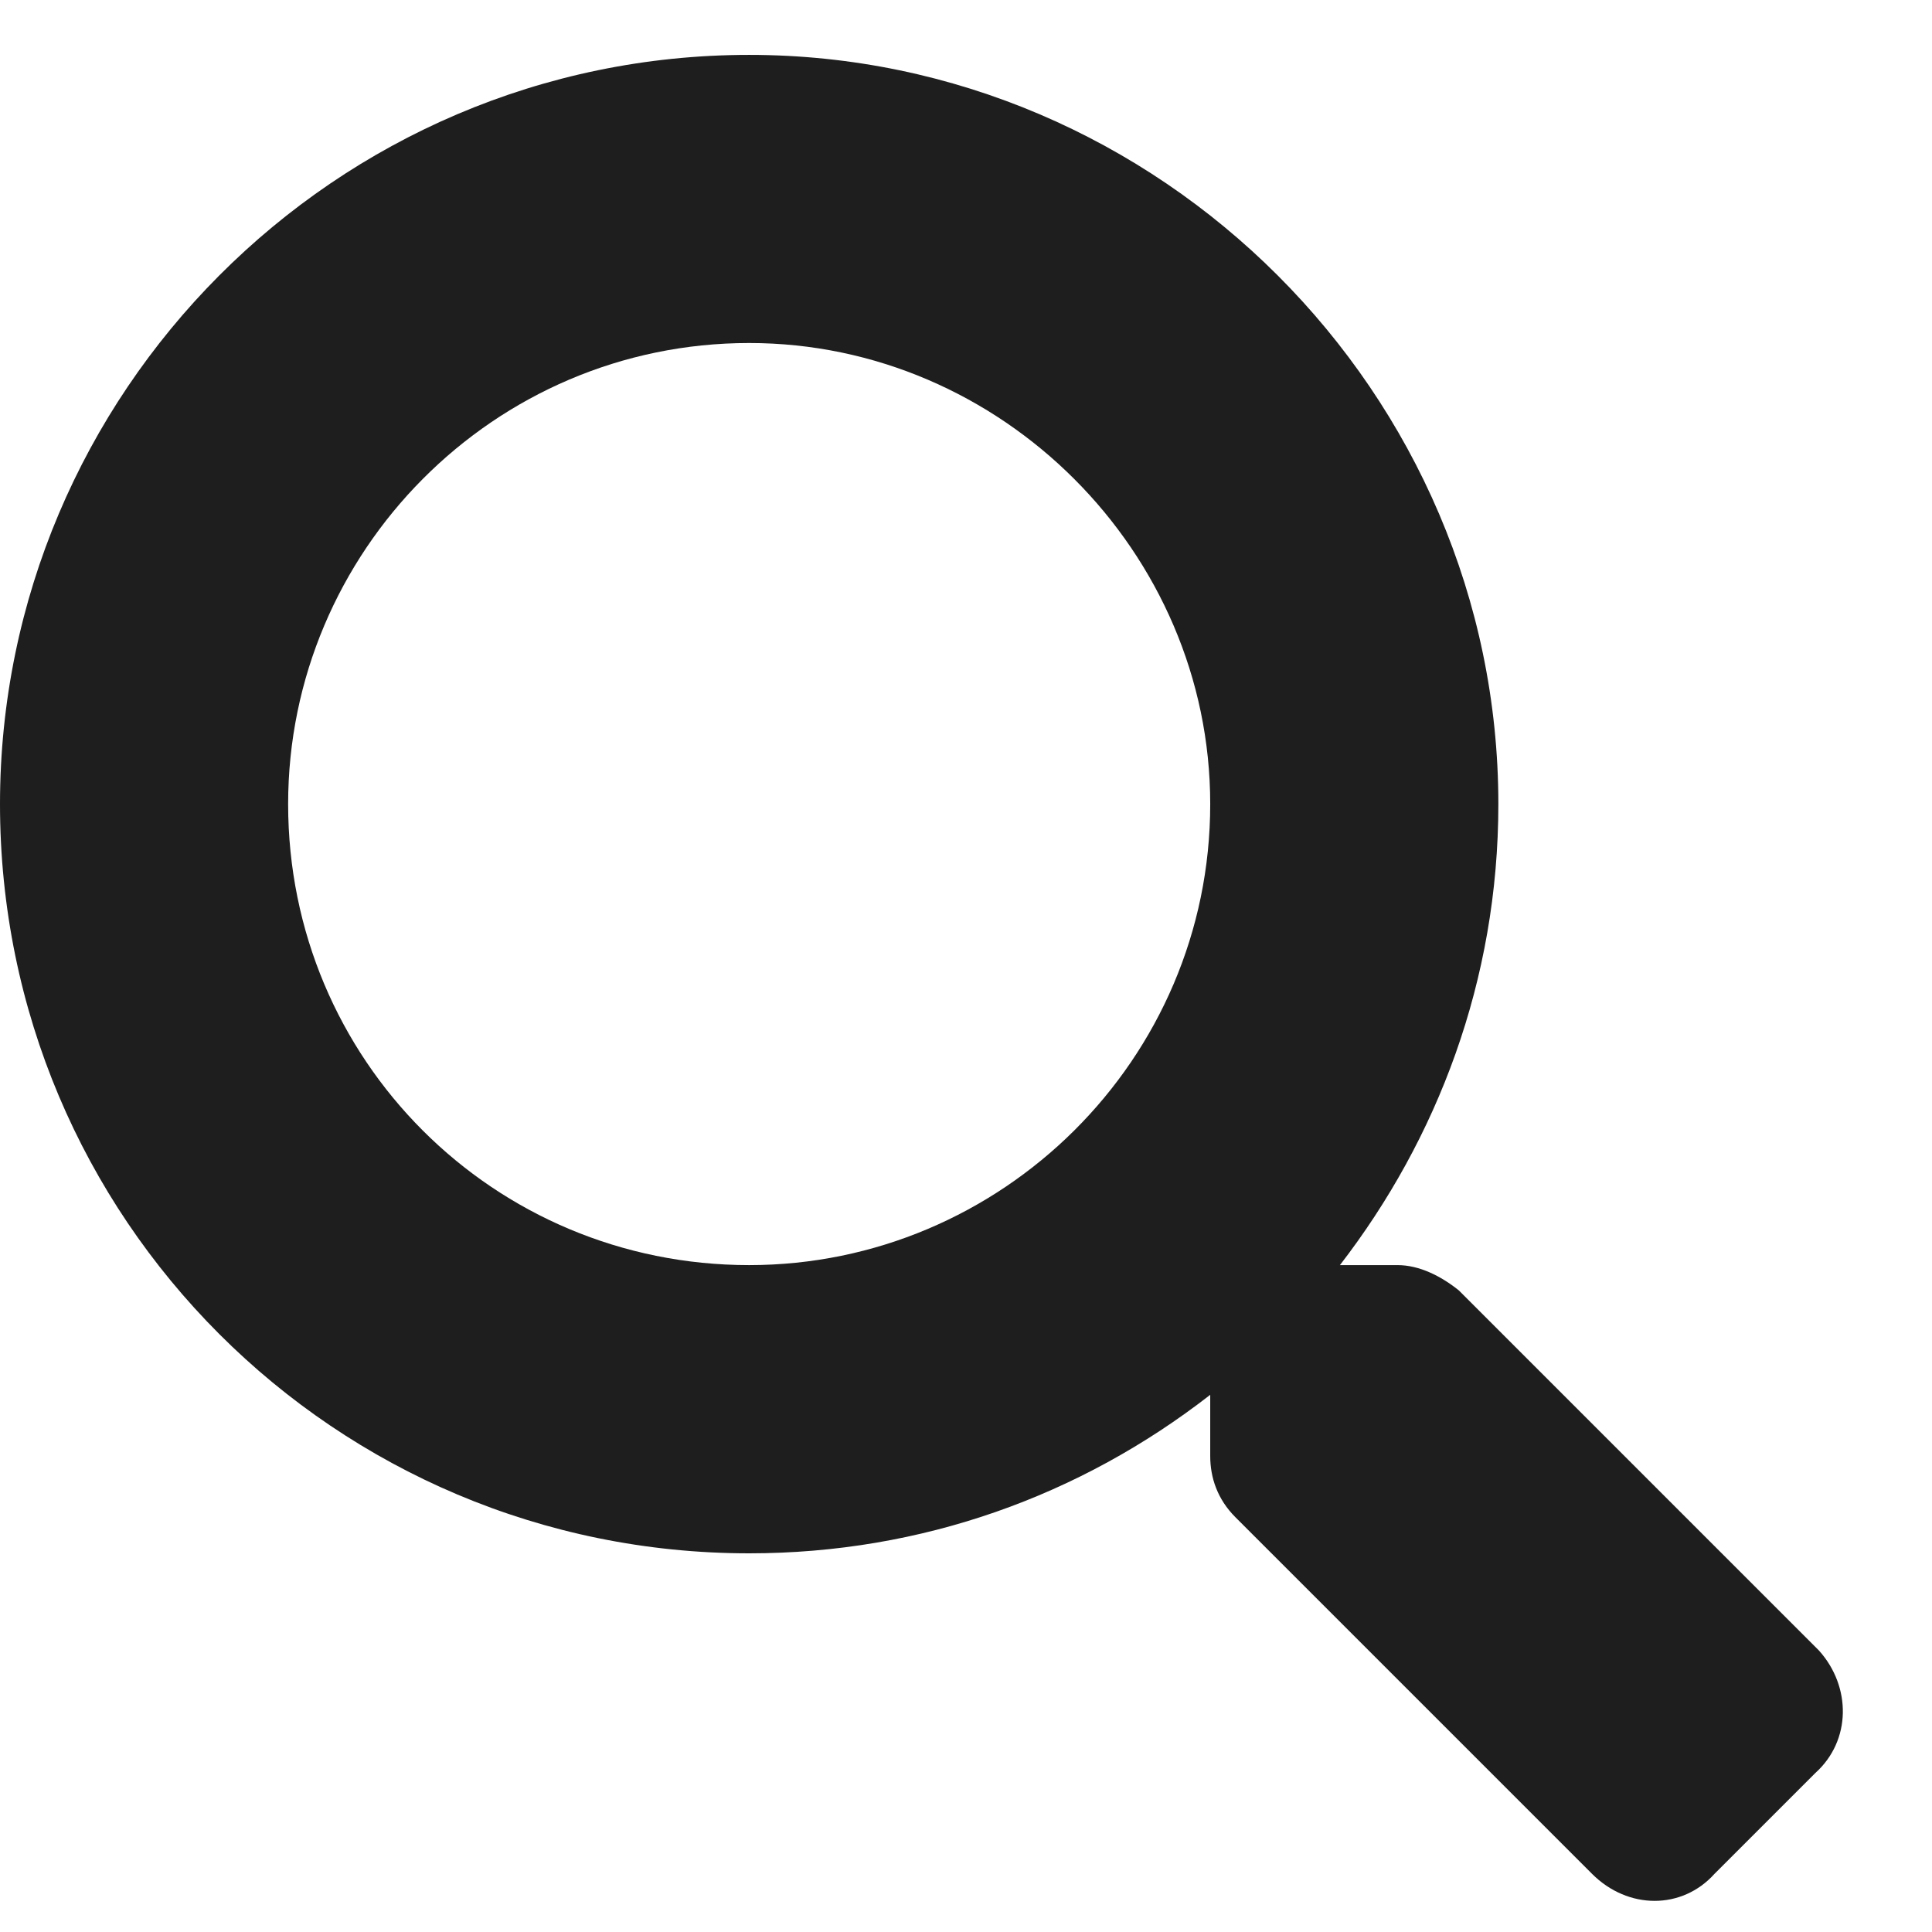
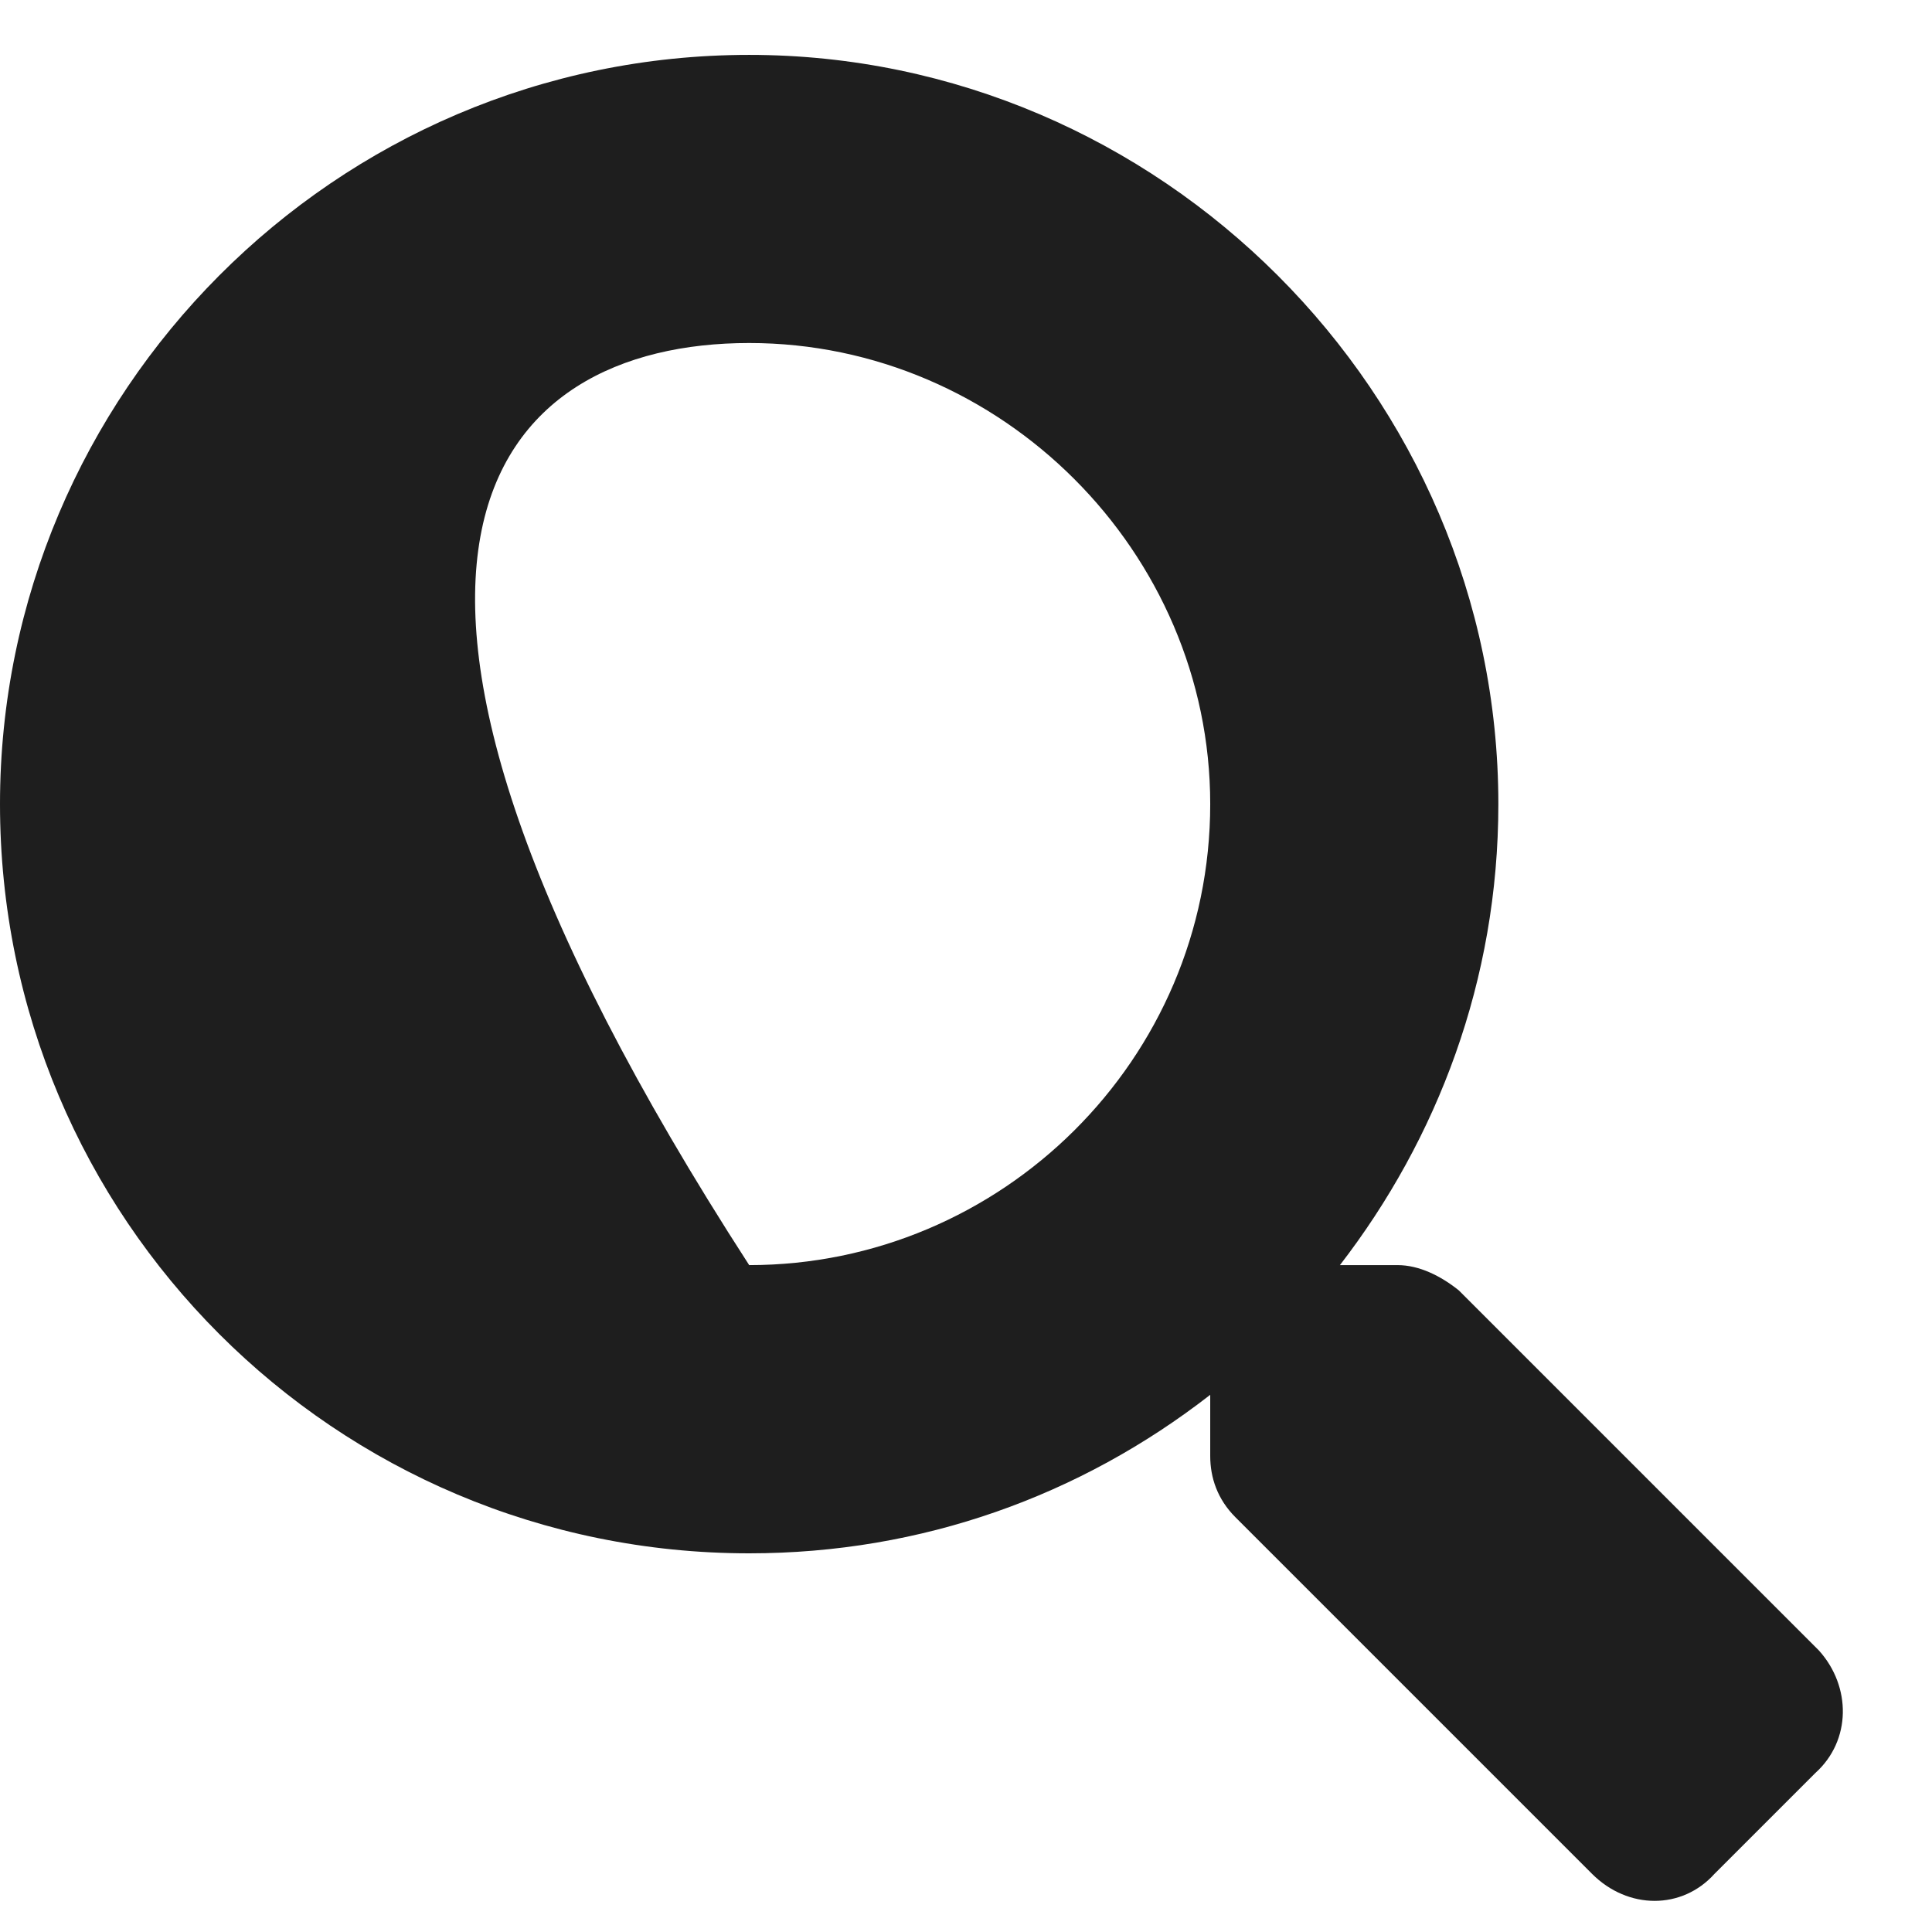
<svg xmlns="http://www.w3.org/2000/svg" width="22" height="22" viewBox="0 0 22 22" fill="none">
-   <path d="M20.713 18.795L16.611 14.693C16.406 14.529 16.16 14.406 15.914 14.406H15.258C16.365 12.971 17.062 11.166 17.062 9.156C17.062 4.48 13.207 0.625 8.531 0.625C3.814 0.625 0 4.48 0 9.156C0 13.873 3.814 17.688 8.531 17.688C10.5 17.688 12.305 17.031 13.781 15.883V16.58C13.781 16.826 13.863 17.072 14.068 17.277L18.129 21.338C18.539 21.748 19.154 21.748 19.523 21.338L20.672 20.189C21.082 19.82 21.082 19.205 20.713 18.795ZM8.531 14.406C5.619 14.406 3.281 12.068 3.281 9.156C3.281 6.285 5.619 3.906 8.531 3.906C11.402 3.906 13.781 6.285 13.781 9.156C13.781 12.068 11.402 14.406 8.531 14.406Z" fill="#1E1E1E" />
+   <path d="M20.713 18.795L16.611 14.693C16.406 14.529 16.16 14.406 15.914 14.406H15.258C16.365 12.971 17.062 11.166 17.062 9.156C17.062 4.48 13.207 0.625 8.531 0.625C3.814 0.625 0 4.48 0 9.156C0 13.873 3.814 17.688 8.531 17.688C10.5 17.688 12.305 17.031 13.781 15.883V16.58C13.781 16.826 13.863 17.072 14.068 17.277L18.129 21.338C18.539 21.748 19.154 21.748 19.523 21.338L20.672 20.189C21.082 19.82 21.082 19.205 20.713 18.795ZM8.531 14.406C3.281 6.285 5.619 3.906 8.531 3.906C11.402 3.906 13.781 6.285 13.781 9.156C13.781 12.068 11.402 14.406 8.531 14.406Z" fill="#1E1E1E" />
</svg>